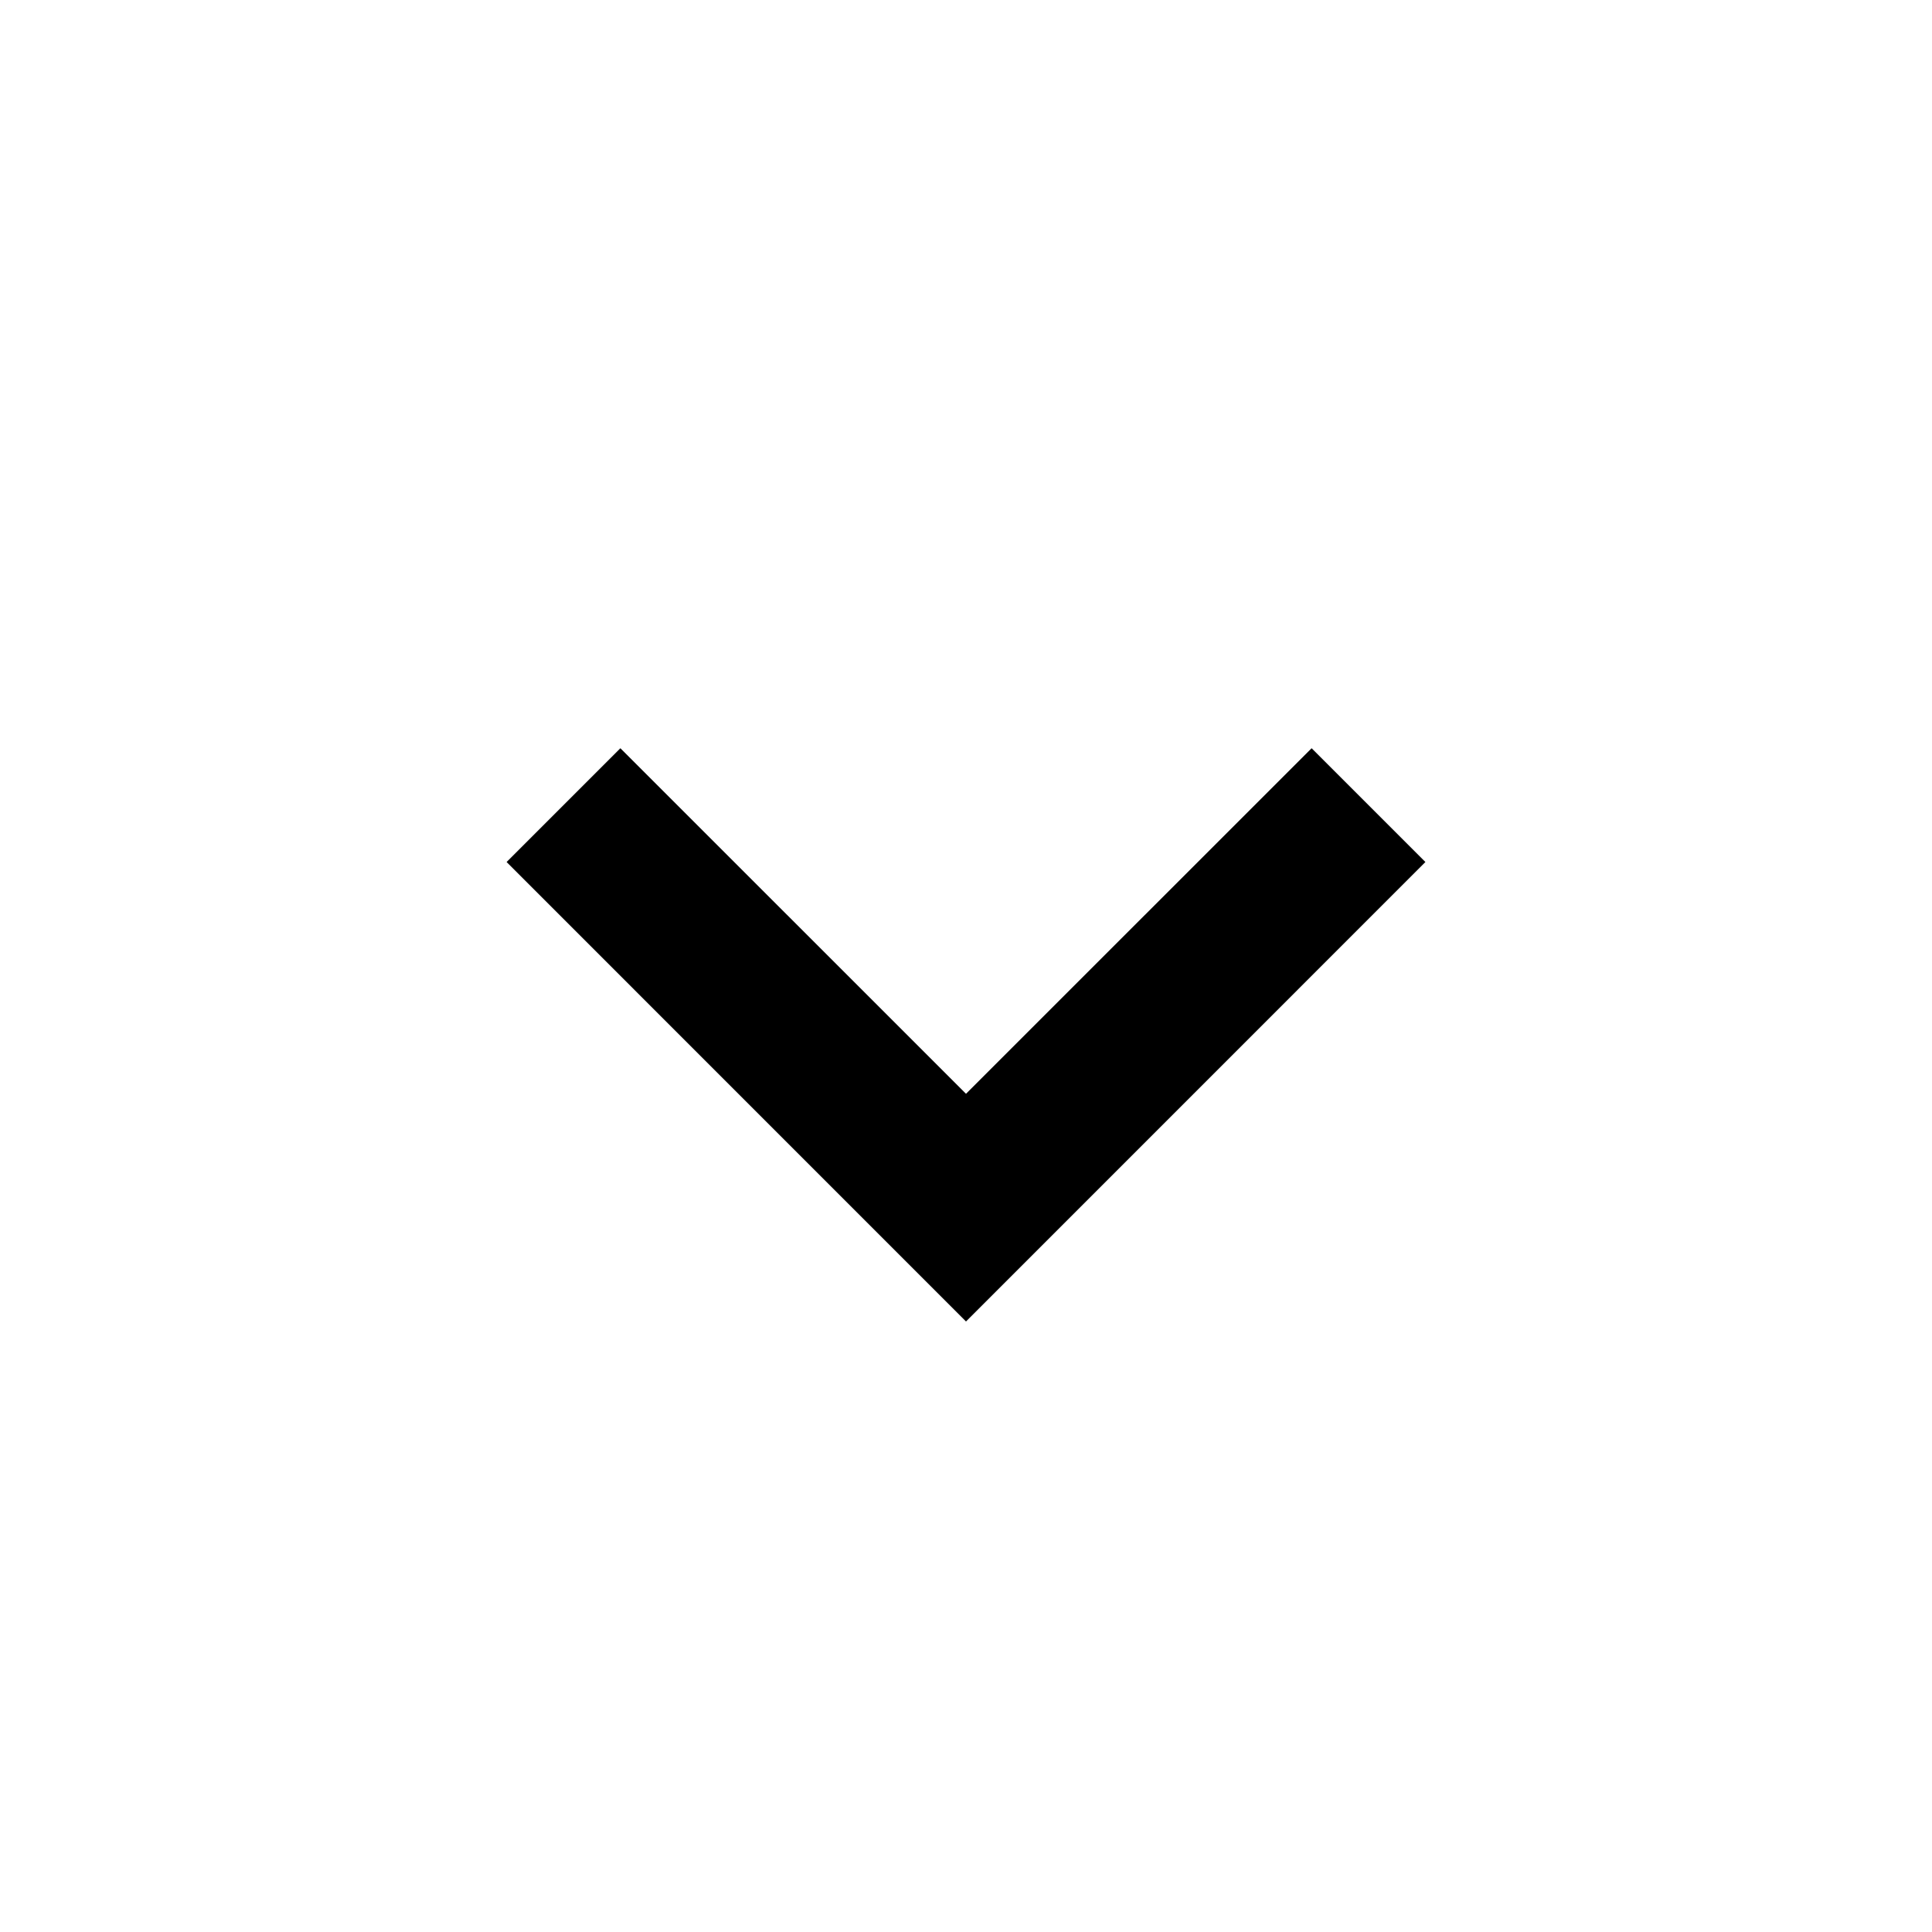
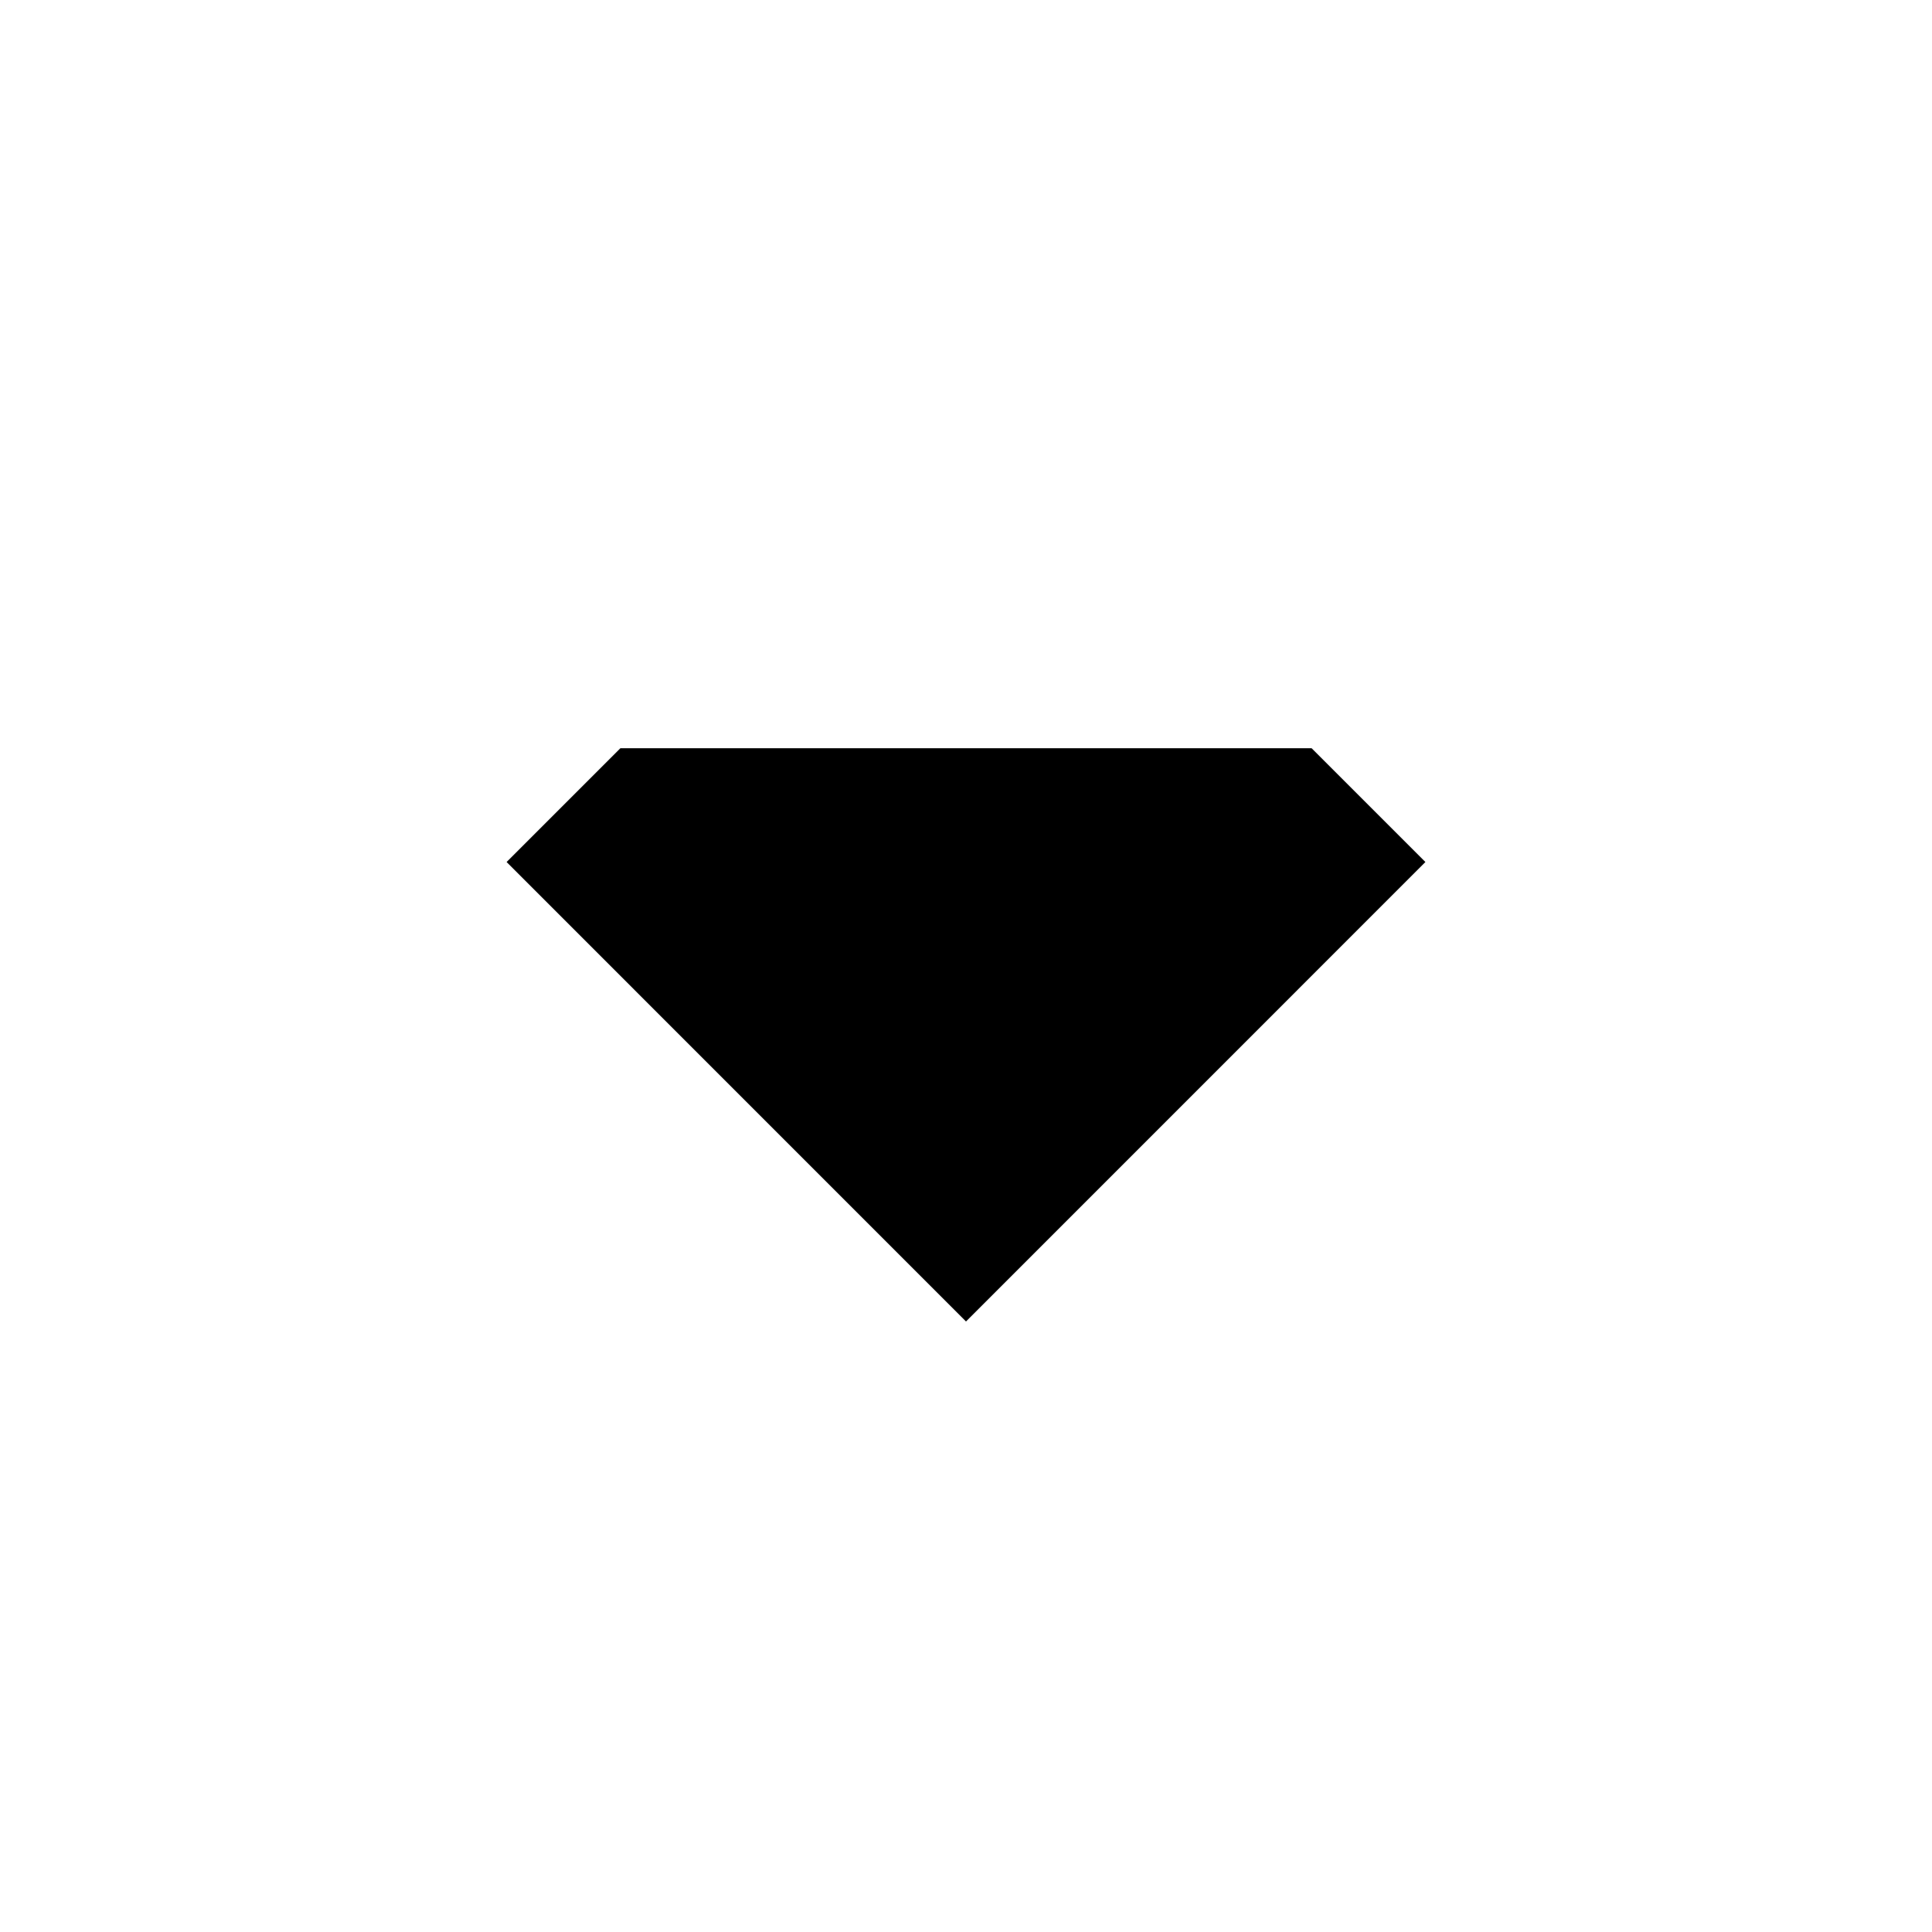
<svg xmlns="http://www.w3.org/2000/svg" width="28" height="28" viewBox="0 0 28 28" fill="none">
  <g id="bx-chevron-down.svg">
-     <path id="Vector" d="M19.009 10.844L14 15.852L8.991 10.844L7.342 12.493L14 19.152L20.658 12.493L19.009 10.844Z" fill="black" />
+     <path id="Vector" d="M19.009 10.844L8.991 10.844L7.342 12.493L14 19.152L20.658 12.493L19.009 10.844Z" fill="black" />
  </g>
</svg>